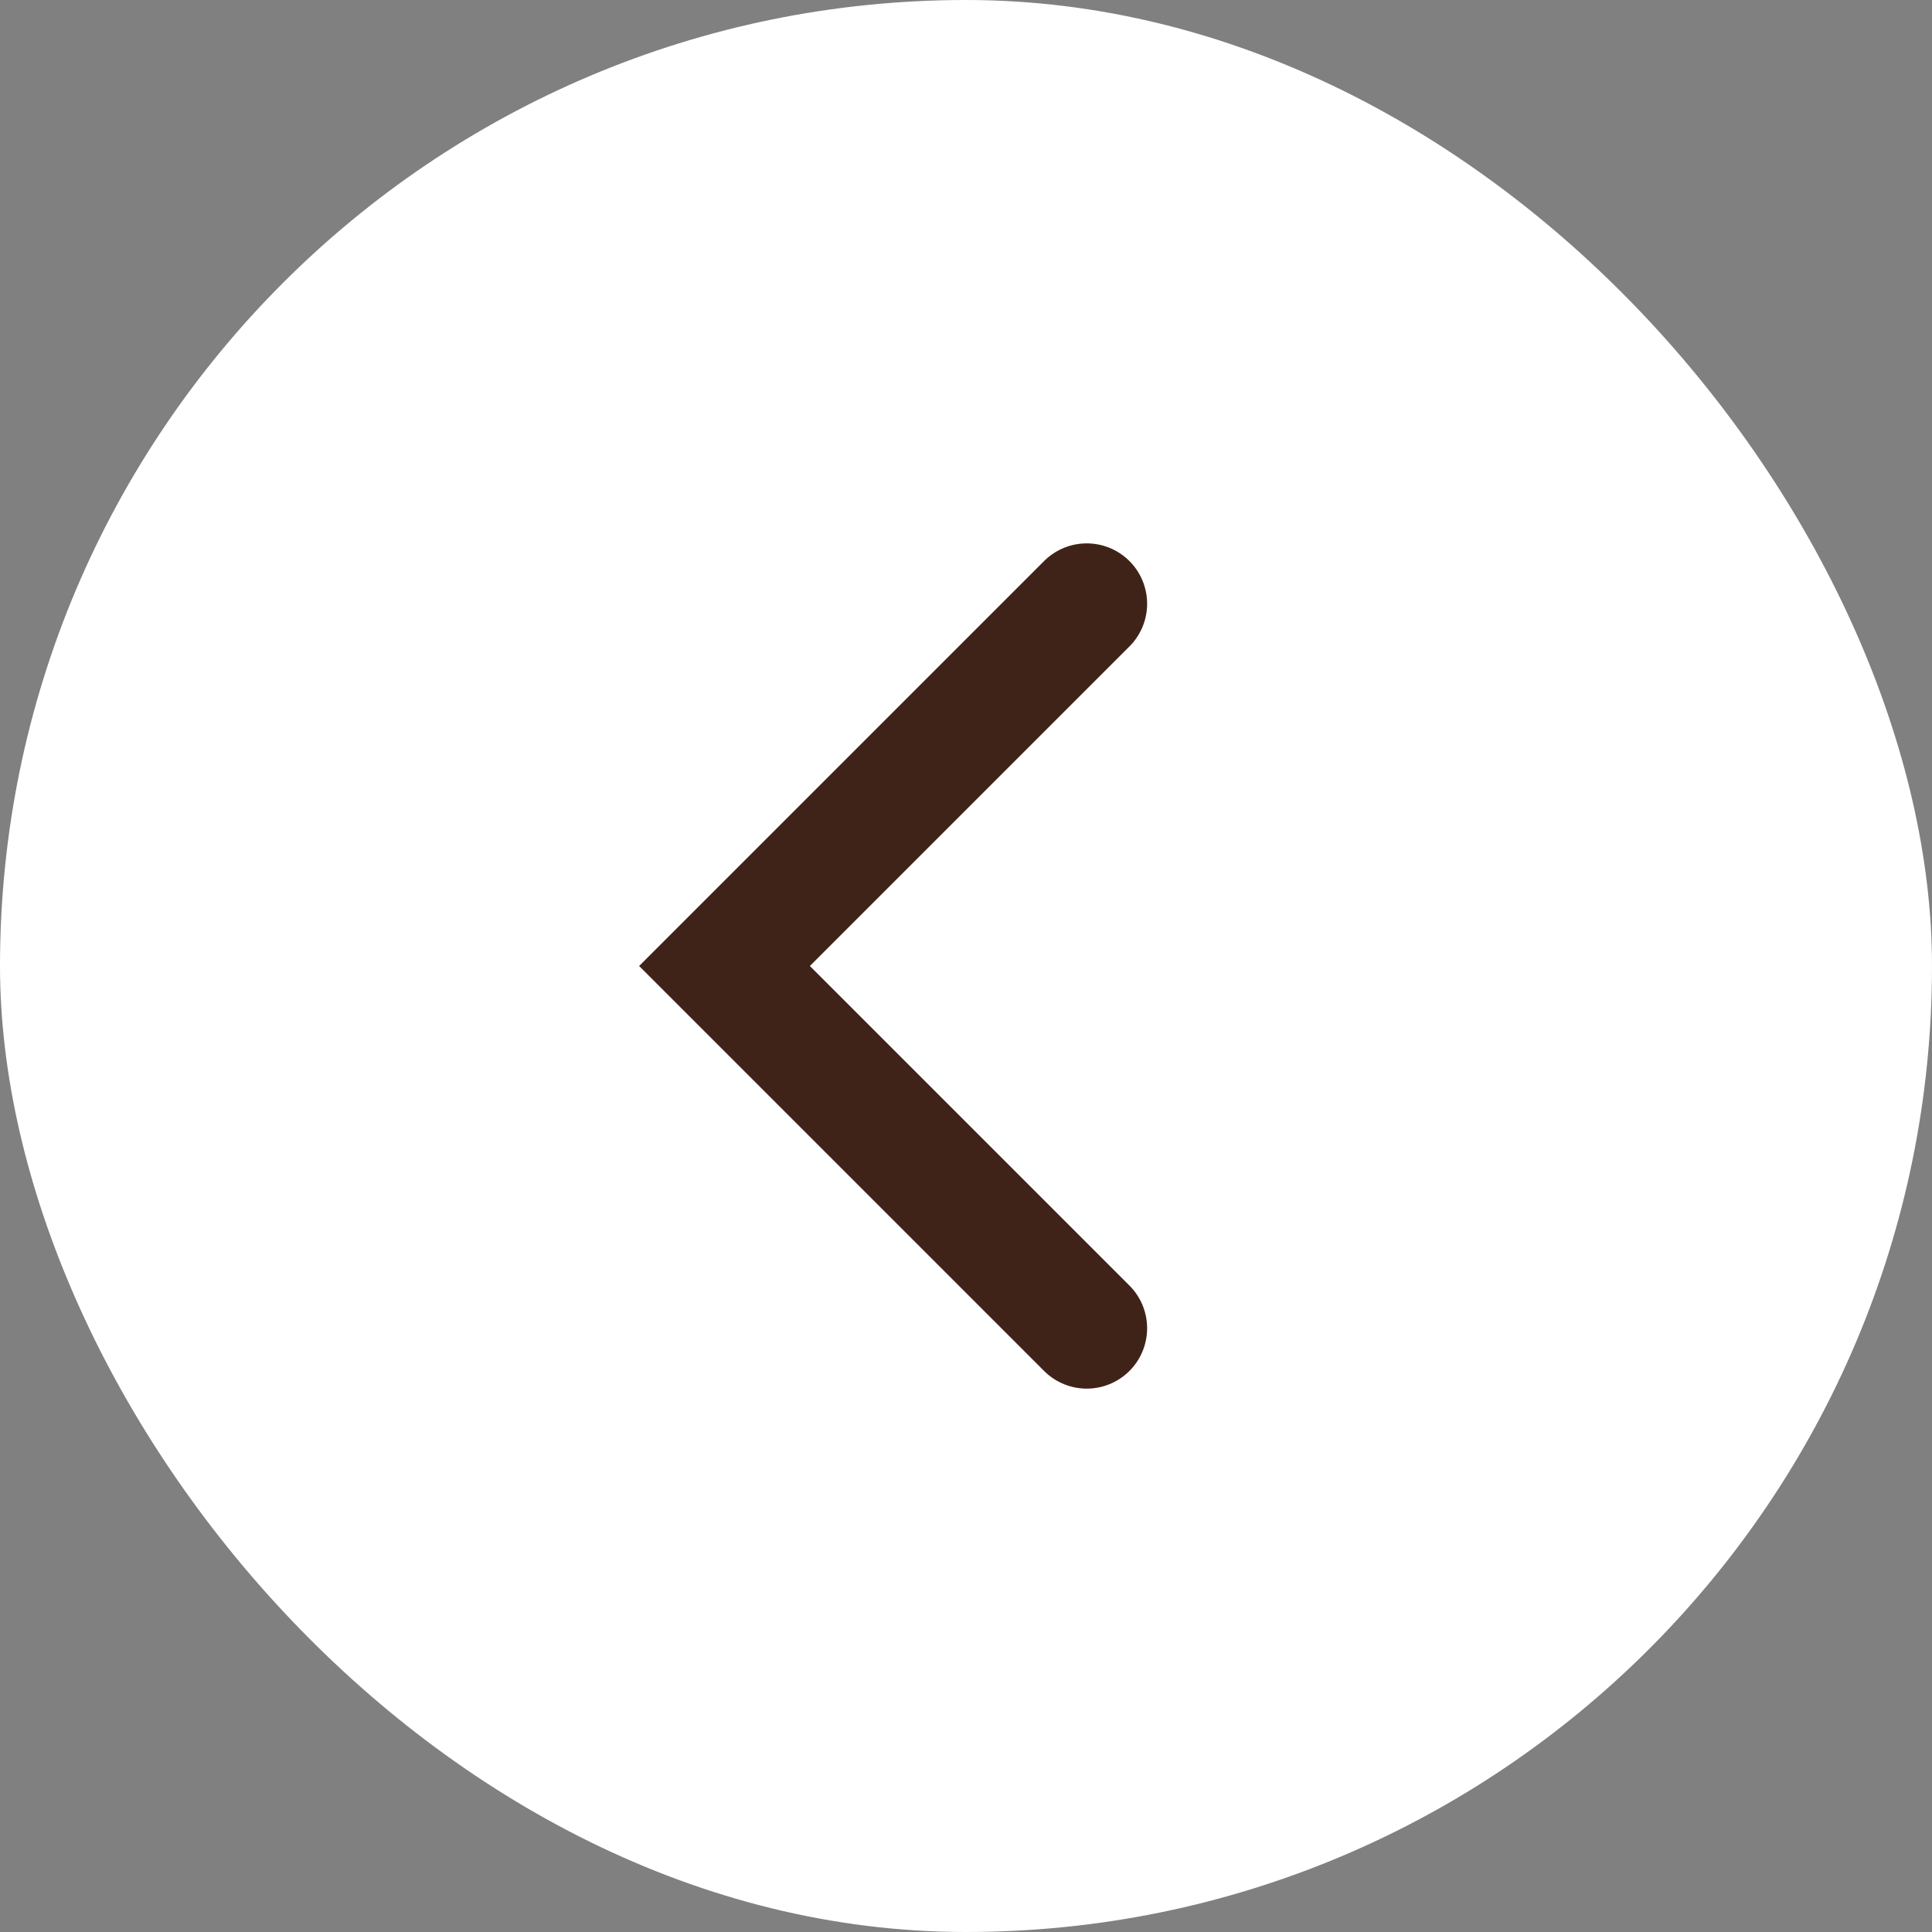
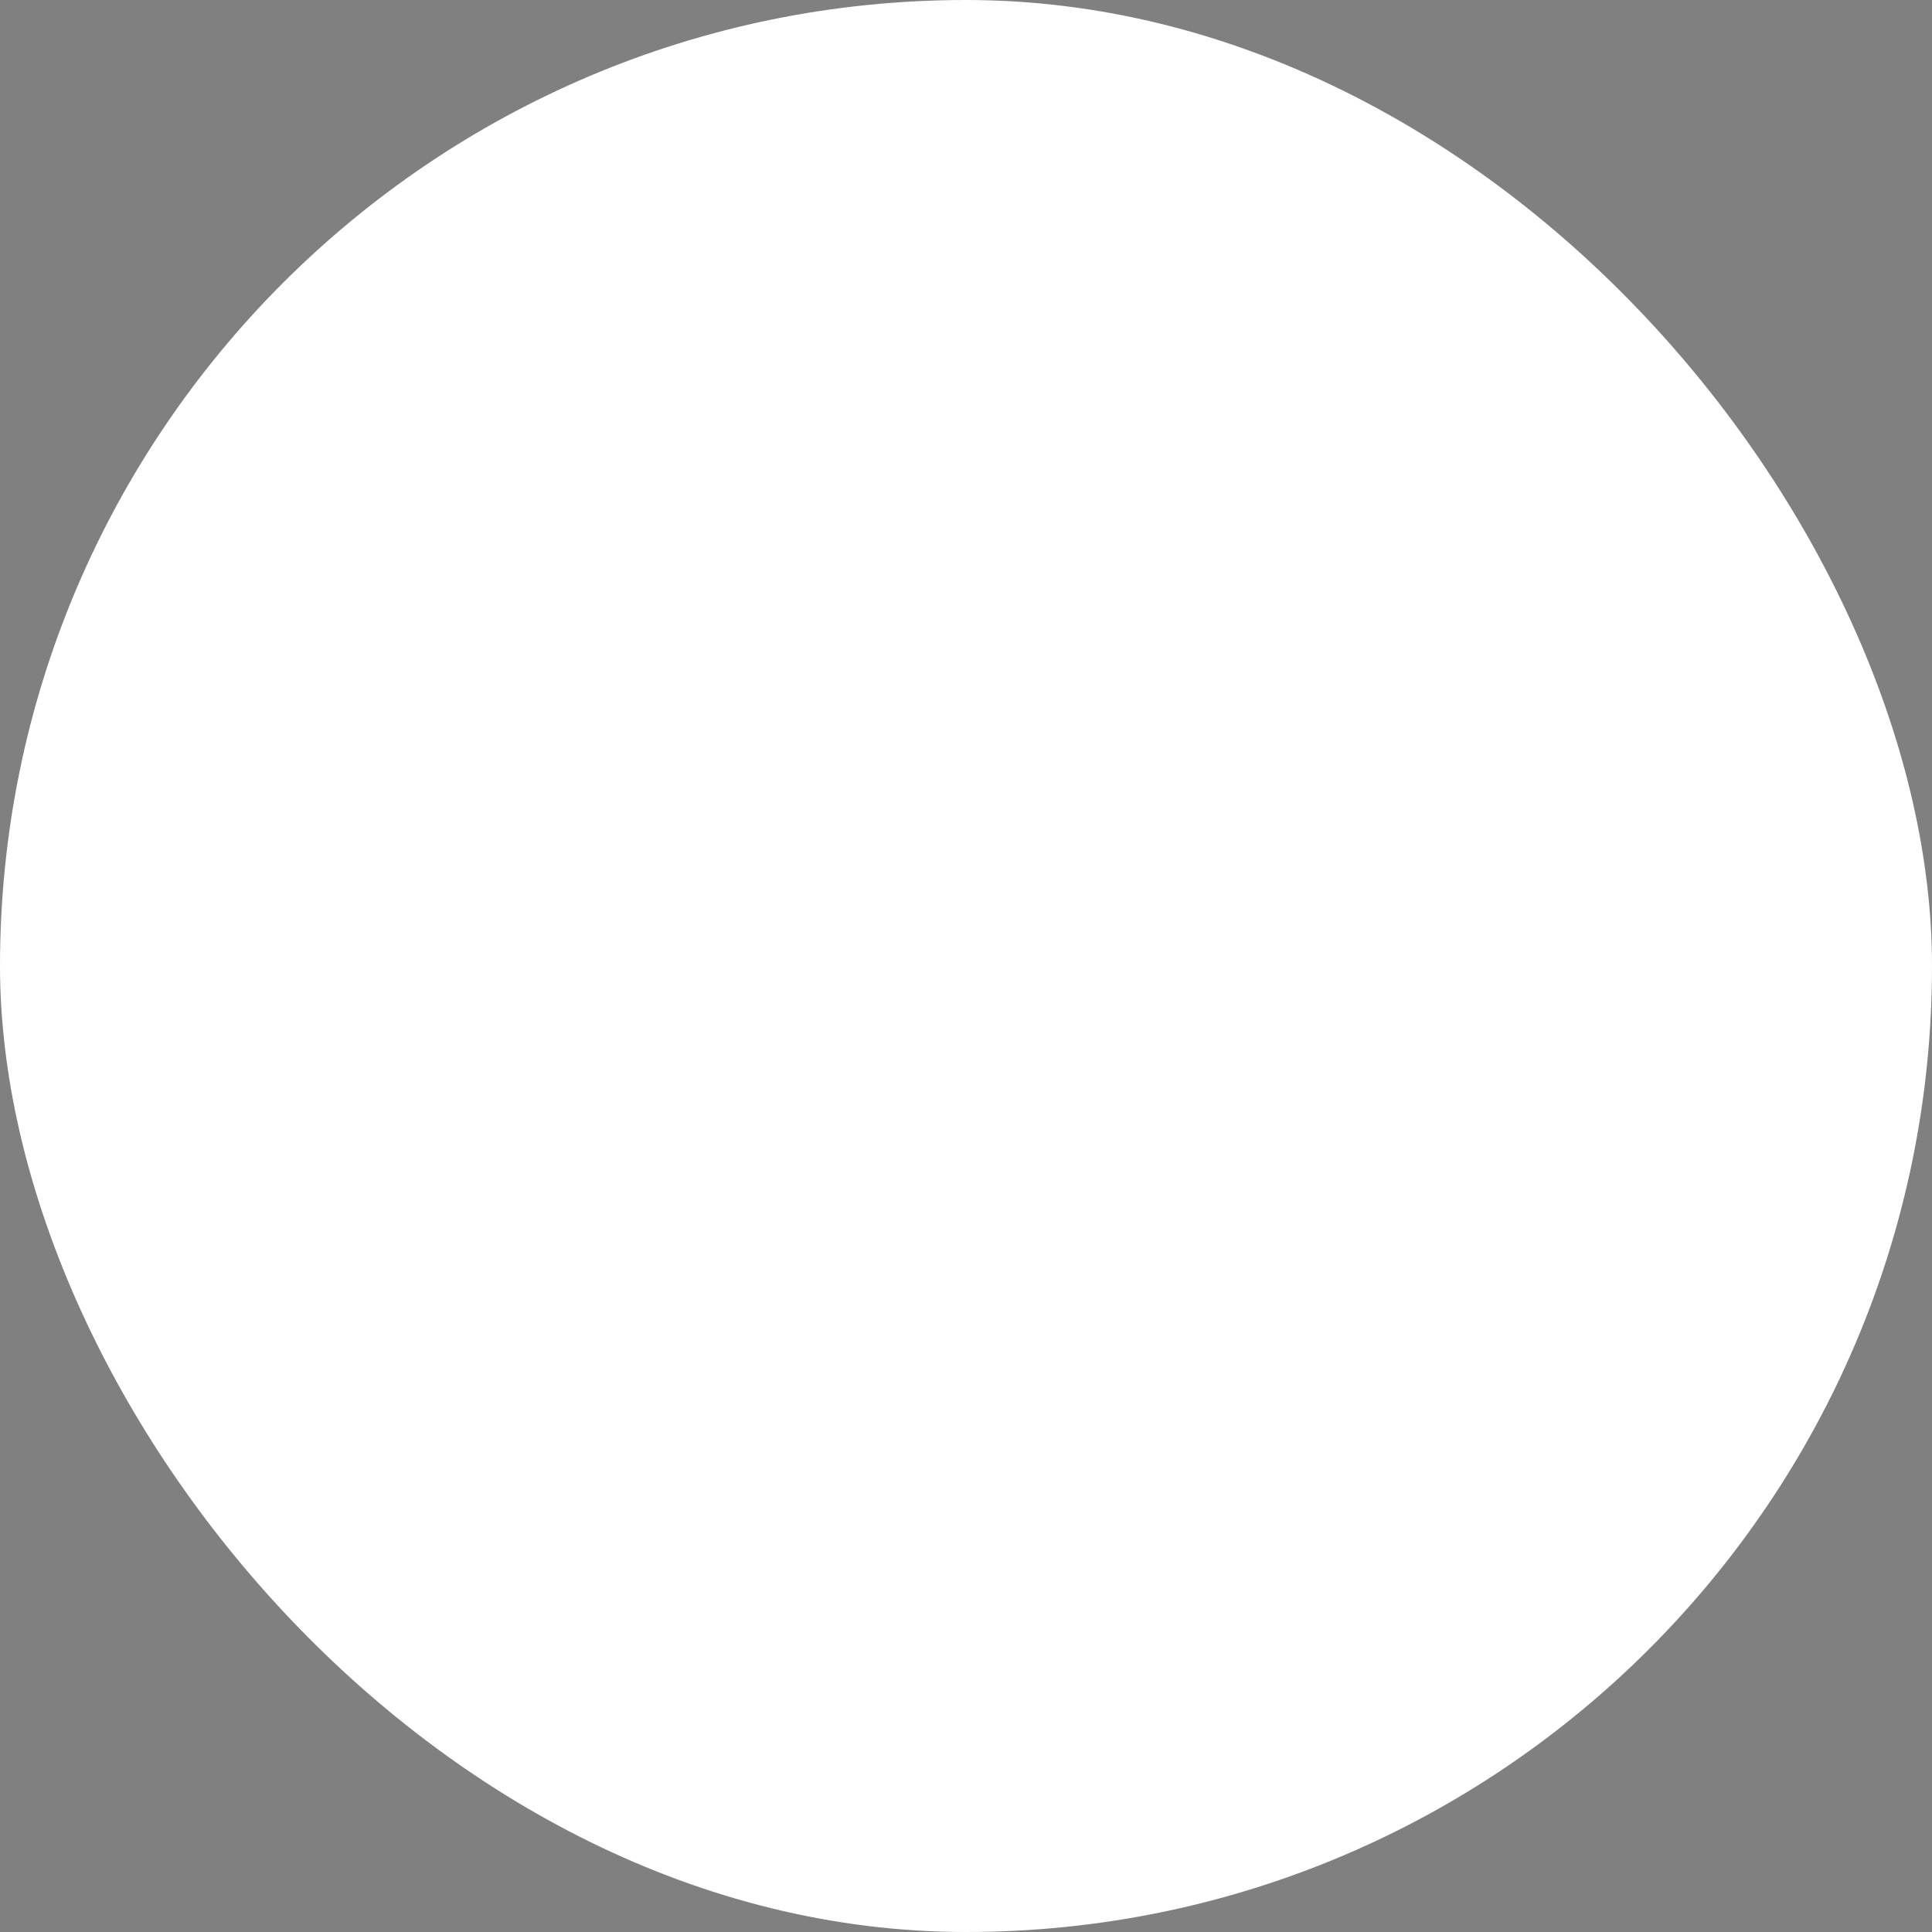
<svg xmlns="http://www.w3.org/2000/svg" width="46" height="46" viewBox="0 0 46 46" fill="none">
  <rect x="0" y="0" width="46" height="46" fill="#808080" stroke="none" />
  <rect width="46" height="46" rx="23" fill="white" />
-   <path d="M25.875 31.625L17.25 23L25.875 14.375" stroke="#402318" stroke-width="2.875" stroke-linecap="round" />
</svg>